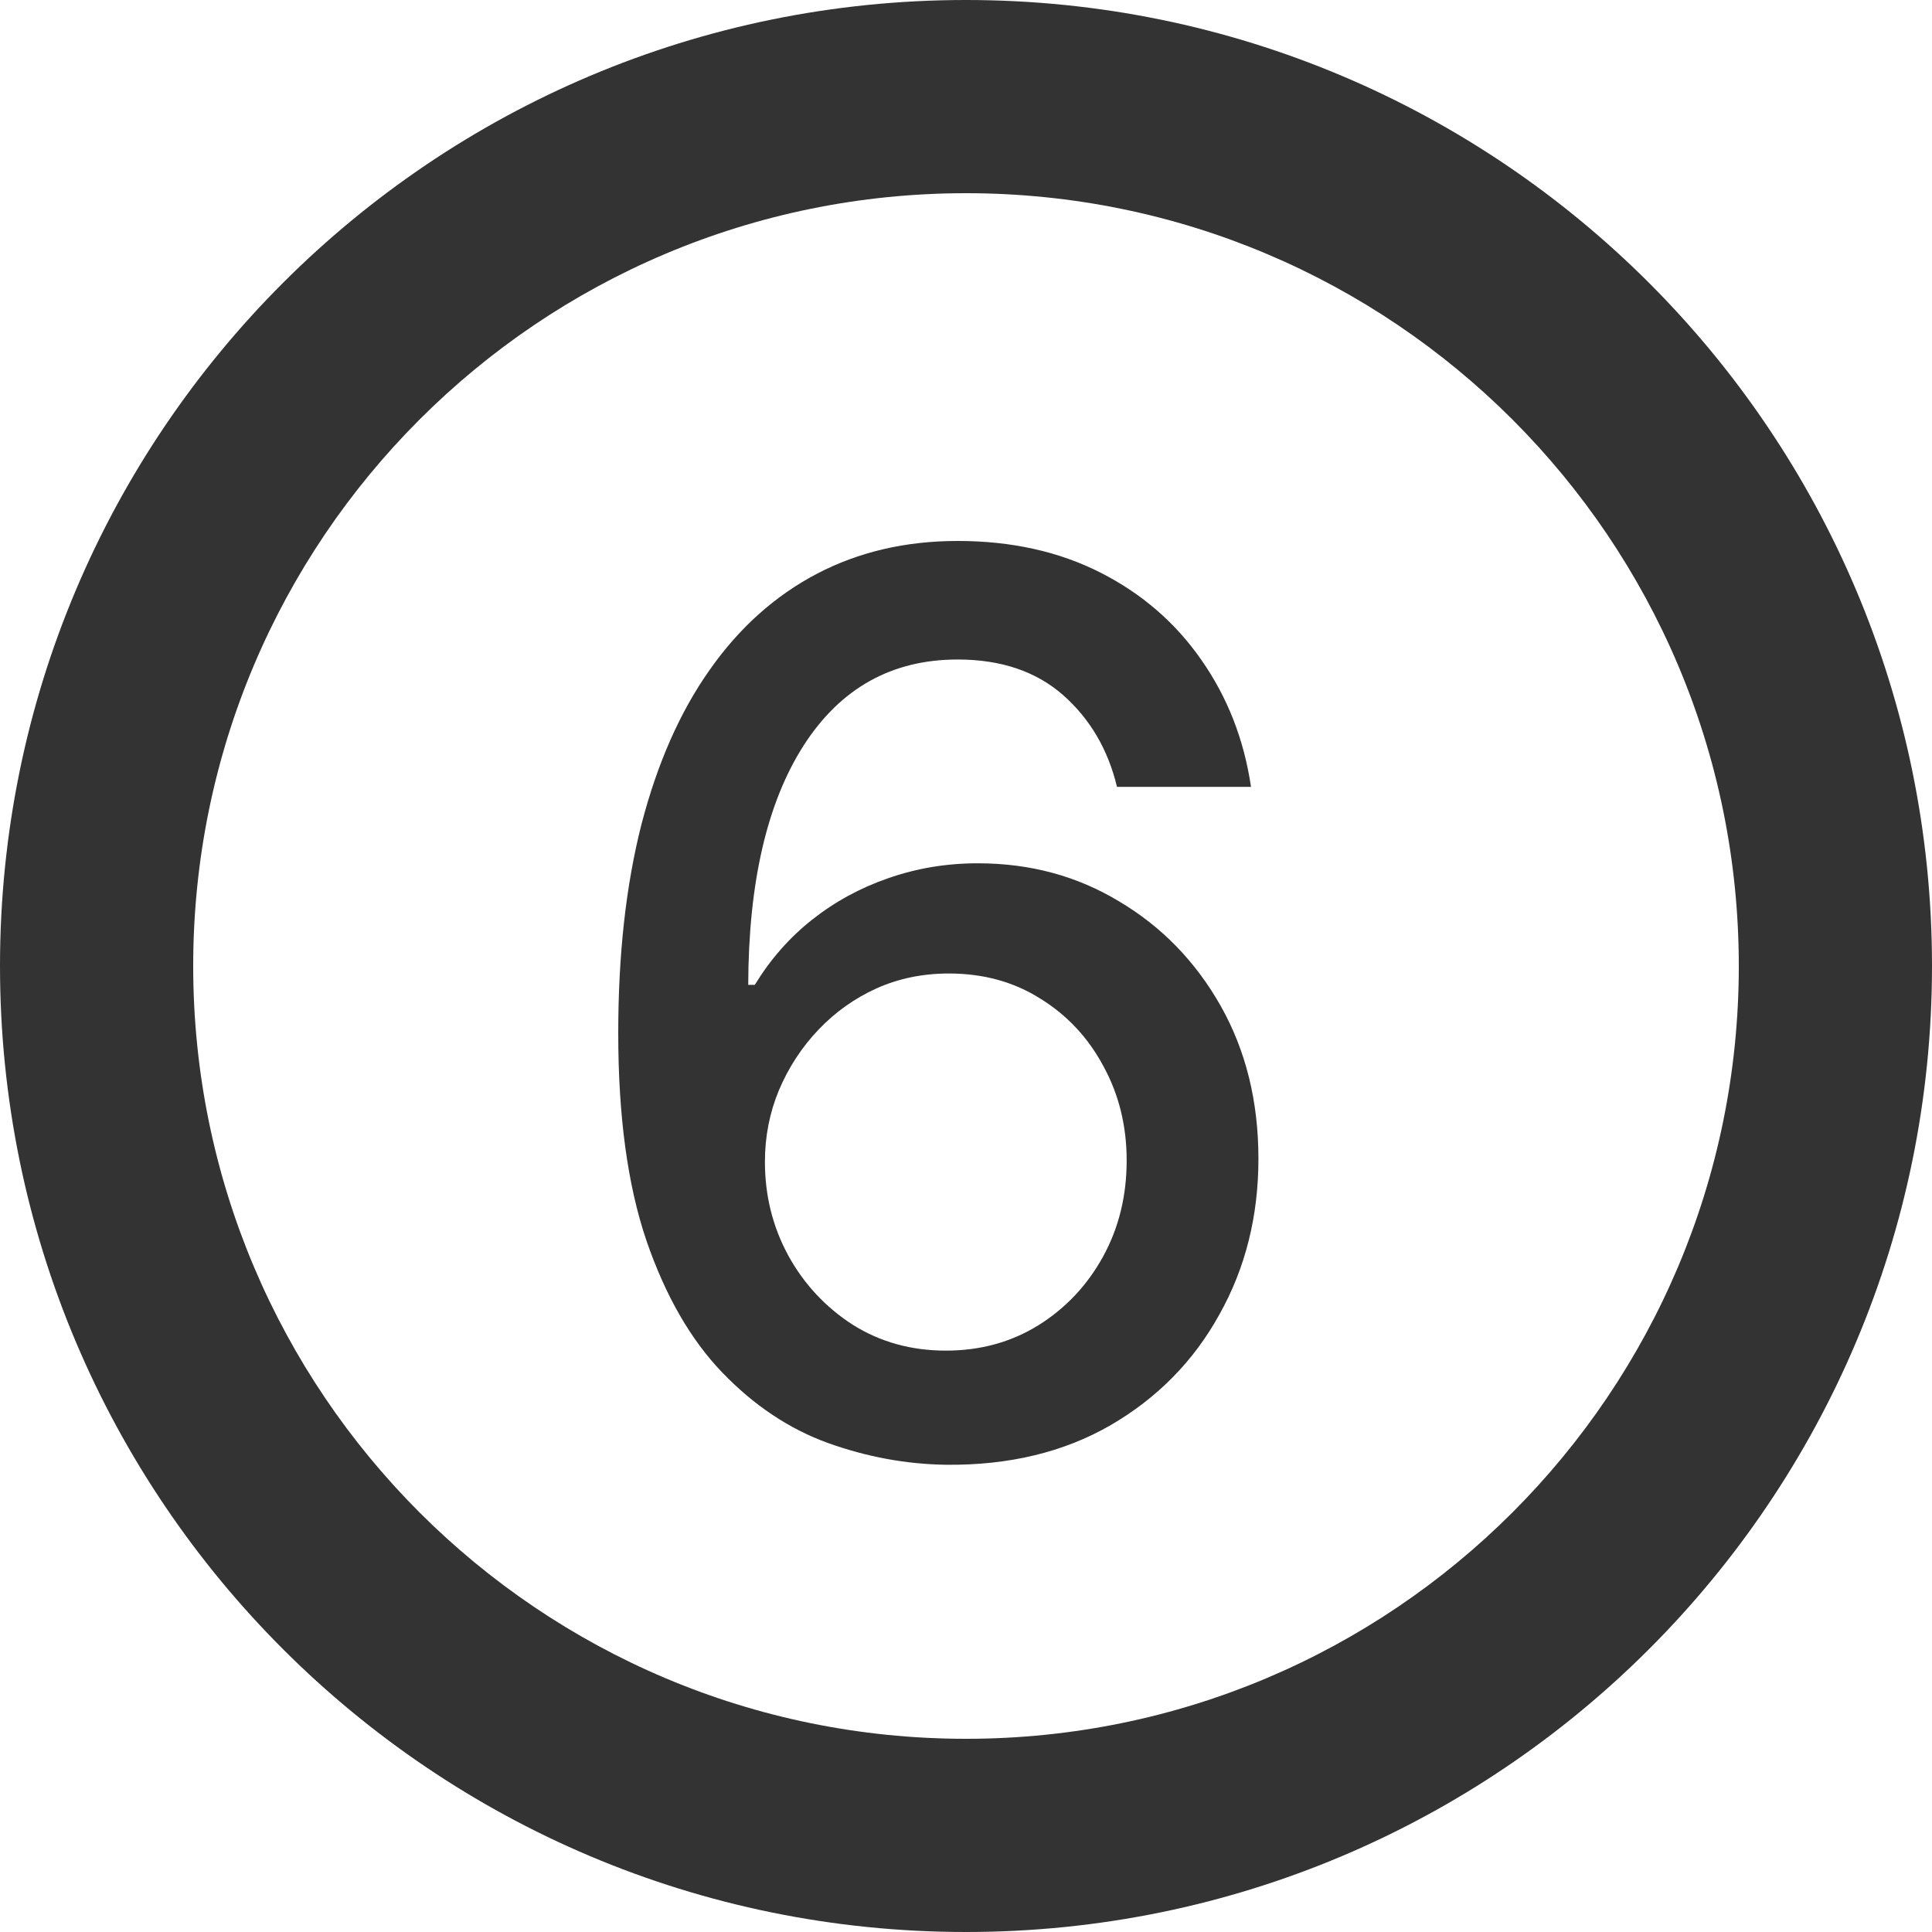
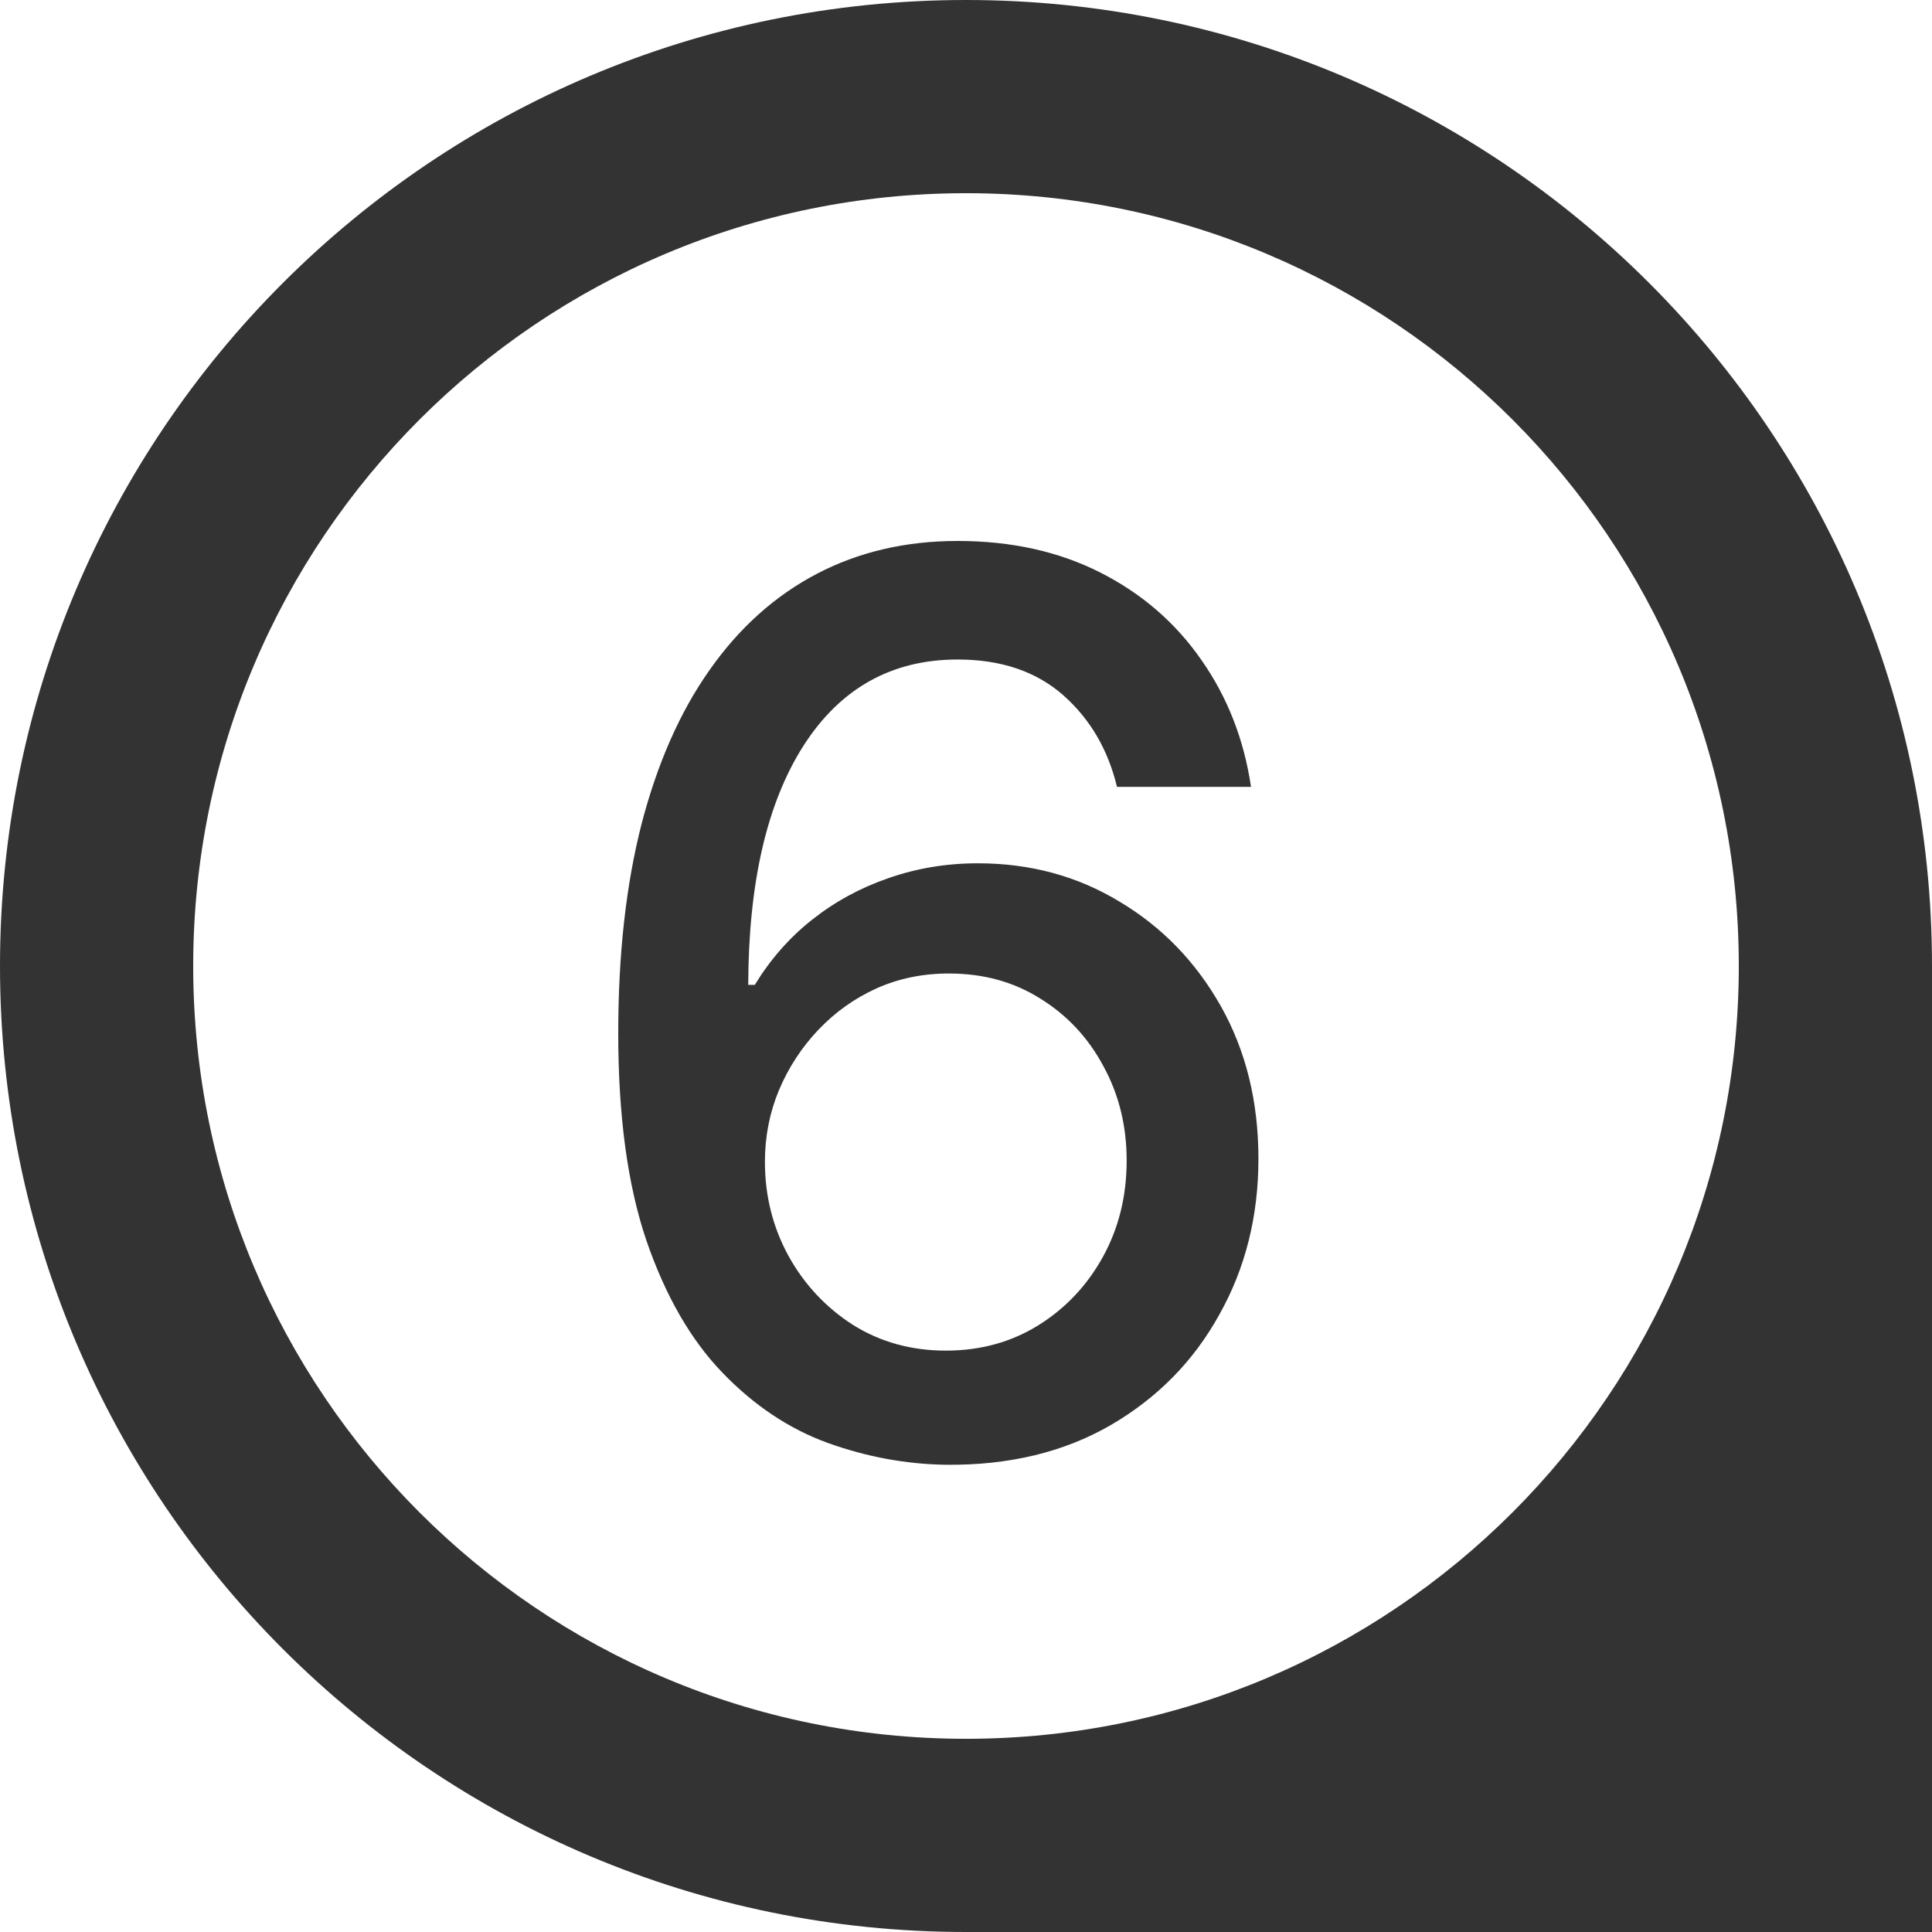
<svg xmlns="http://www.w3.org/2000/svg" width="25" height="25" viewBox="0 0 25 25" fill="none">
  <rect x="0" y="0" width="25" height="25" fill="#333333" stroke="none" />
  <path d="M0 0H12.5C5.596 0 0 5.596 0 12.5V0Z" fill="white" />
  <path d="M12.5 25H0V12.5C0 19.404 5.596 25 12.5 25Z" fill="white" />
-   <path d="M25 12.5V25H12.5C19.404 25 25 19.404 25 12.5Z" fill="white" />
  <path d="M25 12.5V0H12.5C19.404 0 25 5.596 25 12.5Z" fill="white" />
  <path d="M13.438 17.148C13.085 17.367 12.686 17.477 12.239 17.477C11.792 17.477 11.39 17.366 11.034 17.142C10.682 16.915 10.403 16.616 10.199 16.244C9.998 15.873 9.898 15.47 9.898 15.034C9.898 14.708 9.958 14.4 10.079 14.108C10.204 13.812 10.375 13.551 10.591 13.324C10.807 13.097 11.057 12.919 11.341 12.79C11.629 12.661 11.941 12.597 12.278 12.597C12.722 12.597 13.116 12.704 13.46 12.921C13.809 13.136 14.081 13.428 14.278 13.796C14.479 14.163 14.579 14.57 14.579 15.017C14.579 15.475 14.477 15.89 14.273 16.261C14.068 16.633 13.79 16.928 13.438 17.148Z" fill="white" />
  <path fill-rule="evenodd" clip-rule="evenodd" d="M22.5 12.5C22.5 18.023 18.023 22.5 12.5 22.5C6.977 22.5 2.5 18.023 2.5 12.5C2.5 6.977 6.977 2.5 12.5 2.5C18.023 2.5 22.5 6.977 22.5 12.5ZM10.71 18.671C11.214 18.852 11.725 18.947 12.244 18.954C13.055 18.962 13.763 18.792 14.369 18.443C14.975 18.091 15.445 17.614 15.778 17.011C16.116 16.409 16.284 15.737 16.284 14.994C16.284 14.252 16.121 13.593 15.796 13.017C15.47 12.441 15.032 11.991 14.483 11.665C13.938 11.335 13.328 11.171 12.653 11.171C12.248 11.171 11.862 11.235 11.494 11.364C11.131 11.489 10.801 11.669 10.506 11.903C10.214 12.134 9.968 12.415 9.767 12.744H9.682C9.686 11.422 9.924 10.39 10.398 9.648C10.875 8.905 11.54 8.534 12.392 8.534C12.953 8.534 13.407 8.688 13.756 8.994C14.104 9.301 14.337 9.697 14.454 10.182H16.188C16.097 9.568 15.883 9.021 15.546 8.54C15.212 8.059 14.777 7.682 14.239 7.409C13.701 7.136 13.085 7 12.392 7C11.718 7 11.11 7.142 10.568 7.426C10.027 7.71 9.564 8.125 9.182 8.67C8.799 9.212 8.506 9.877 8.301 10.665C8.1 11.453 8 12.354 8 13.369C8 14.441 8.121 15.335 8.364 16.051C8.61 16.767 8.938 17.337 9.347 17.761C9.756 18.186 10.21 18.489 10.71 18.671Z" fill="white" />
</svg>